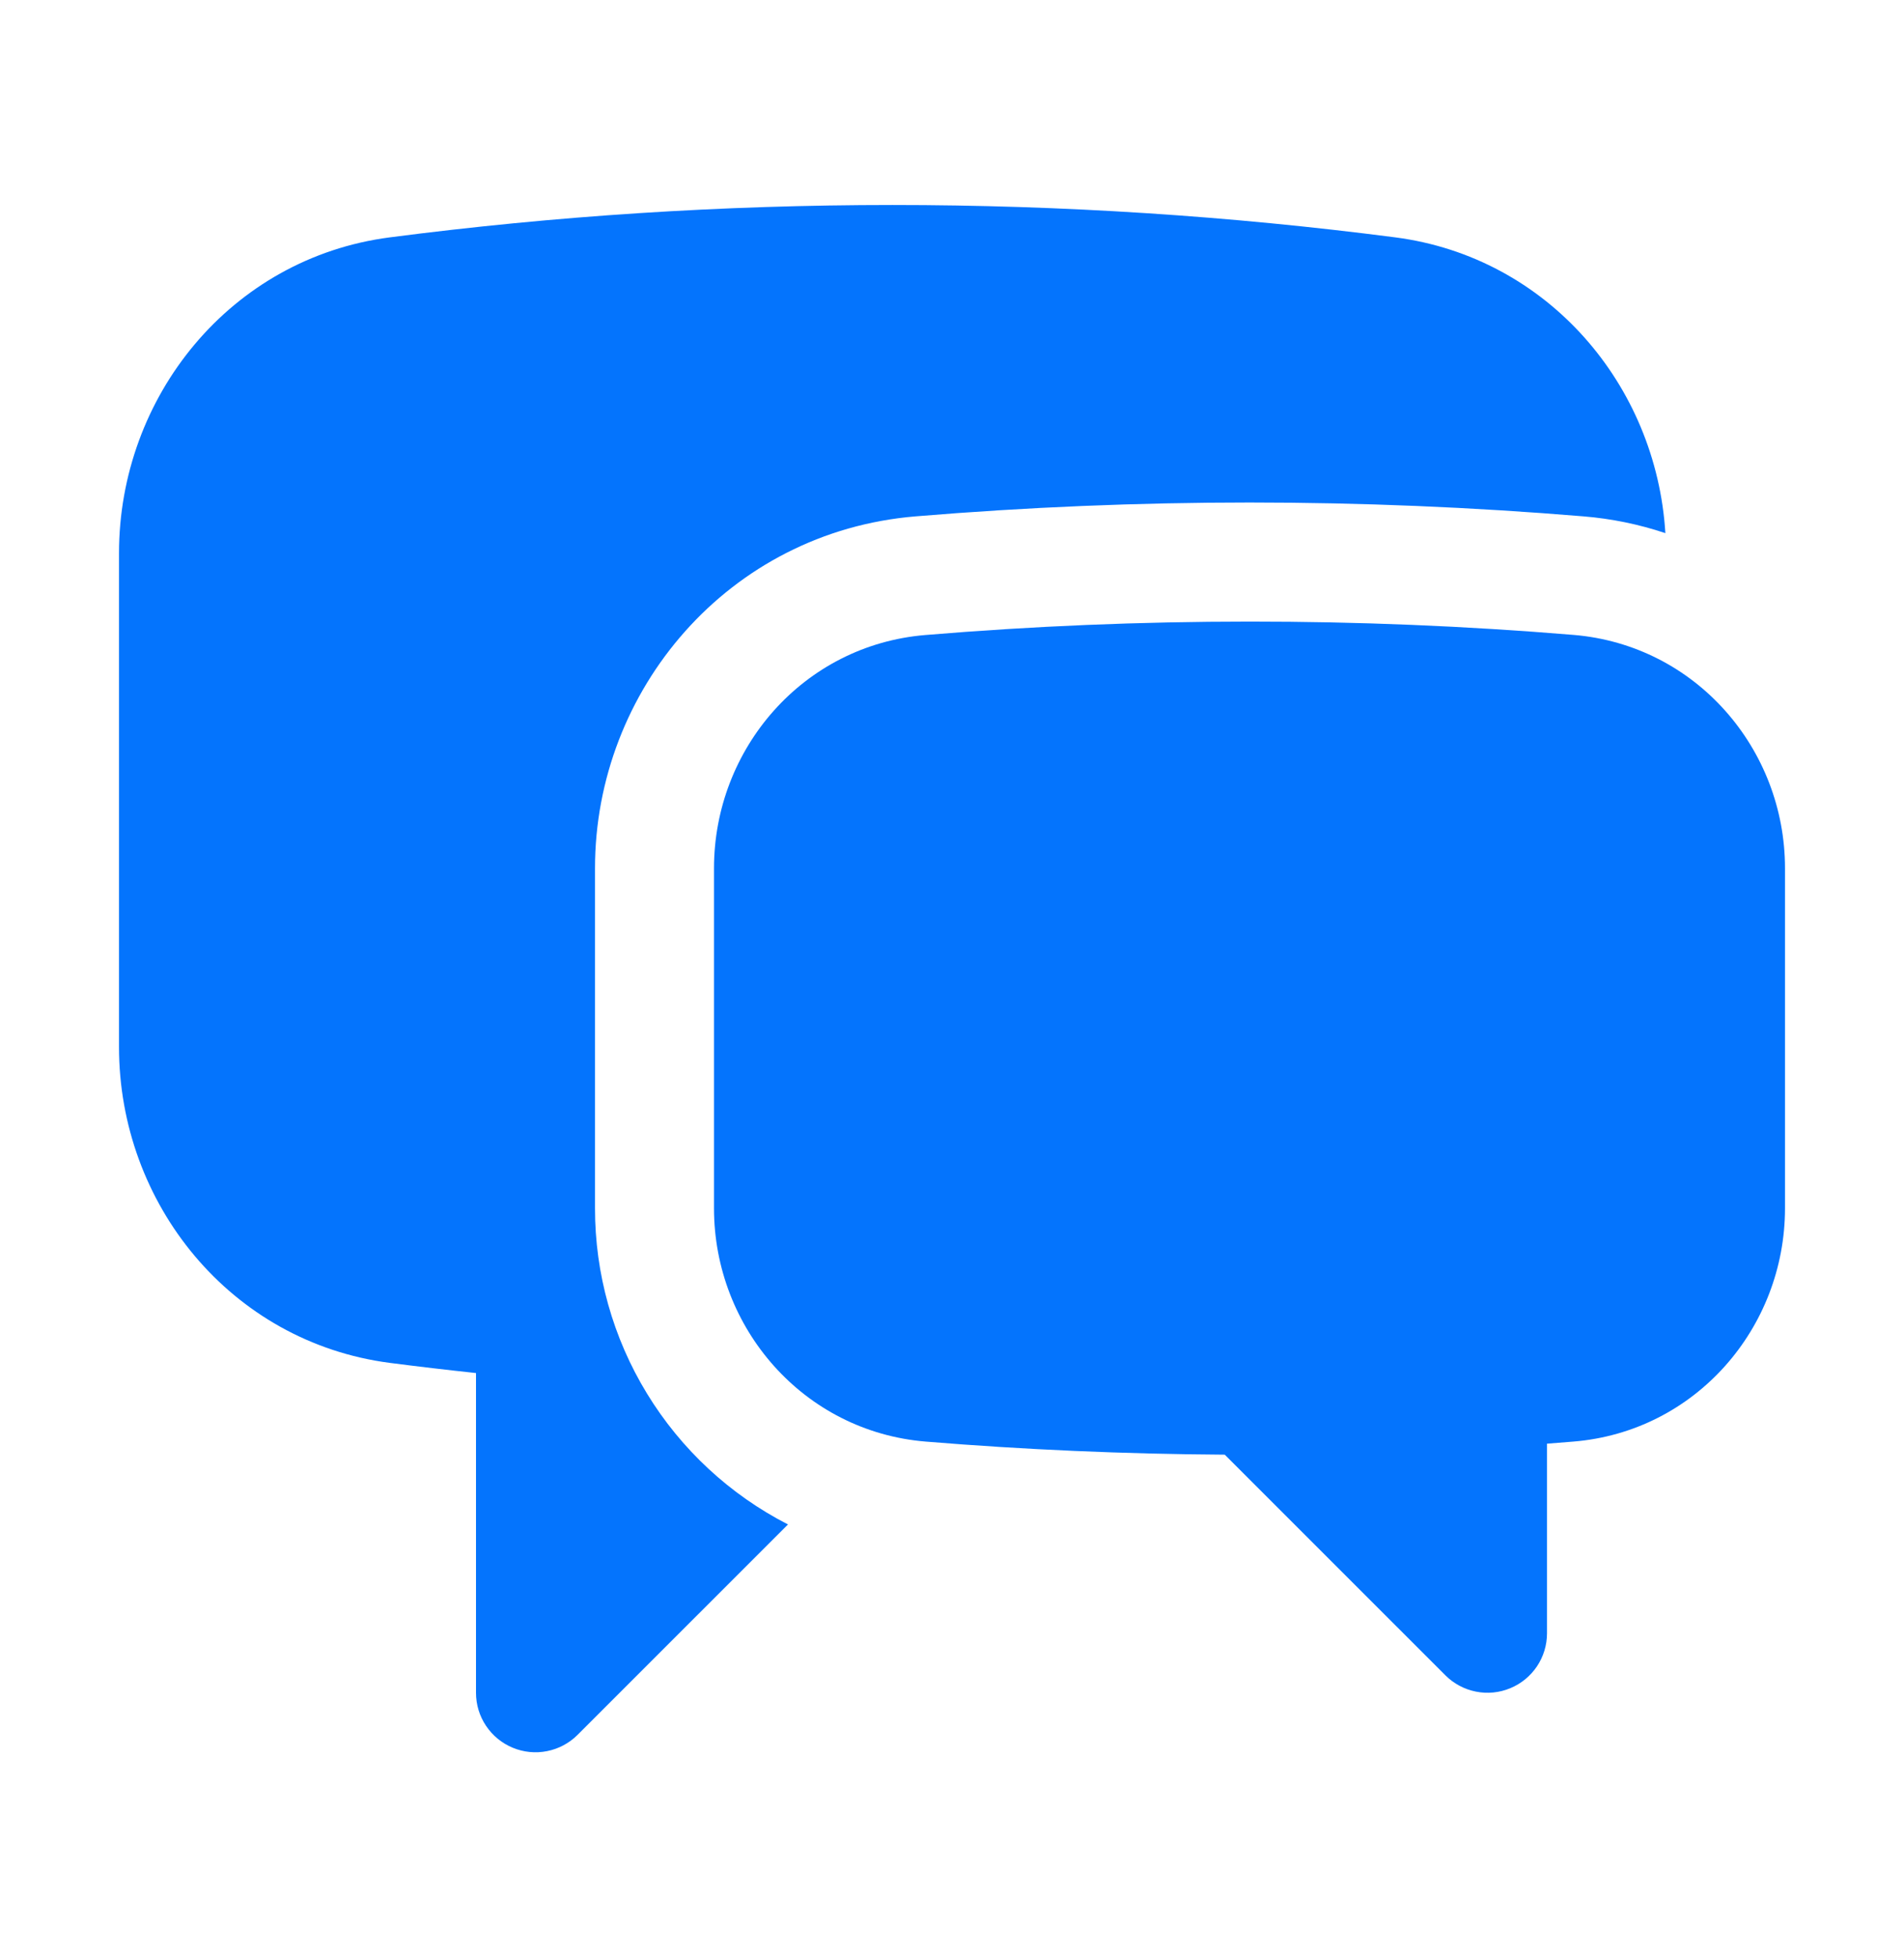
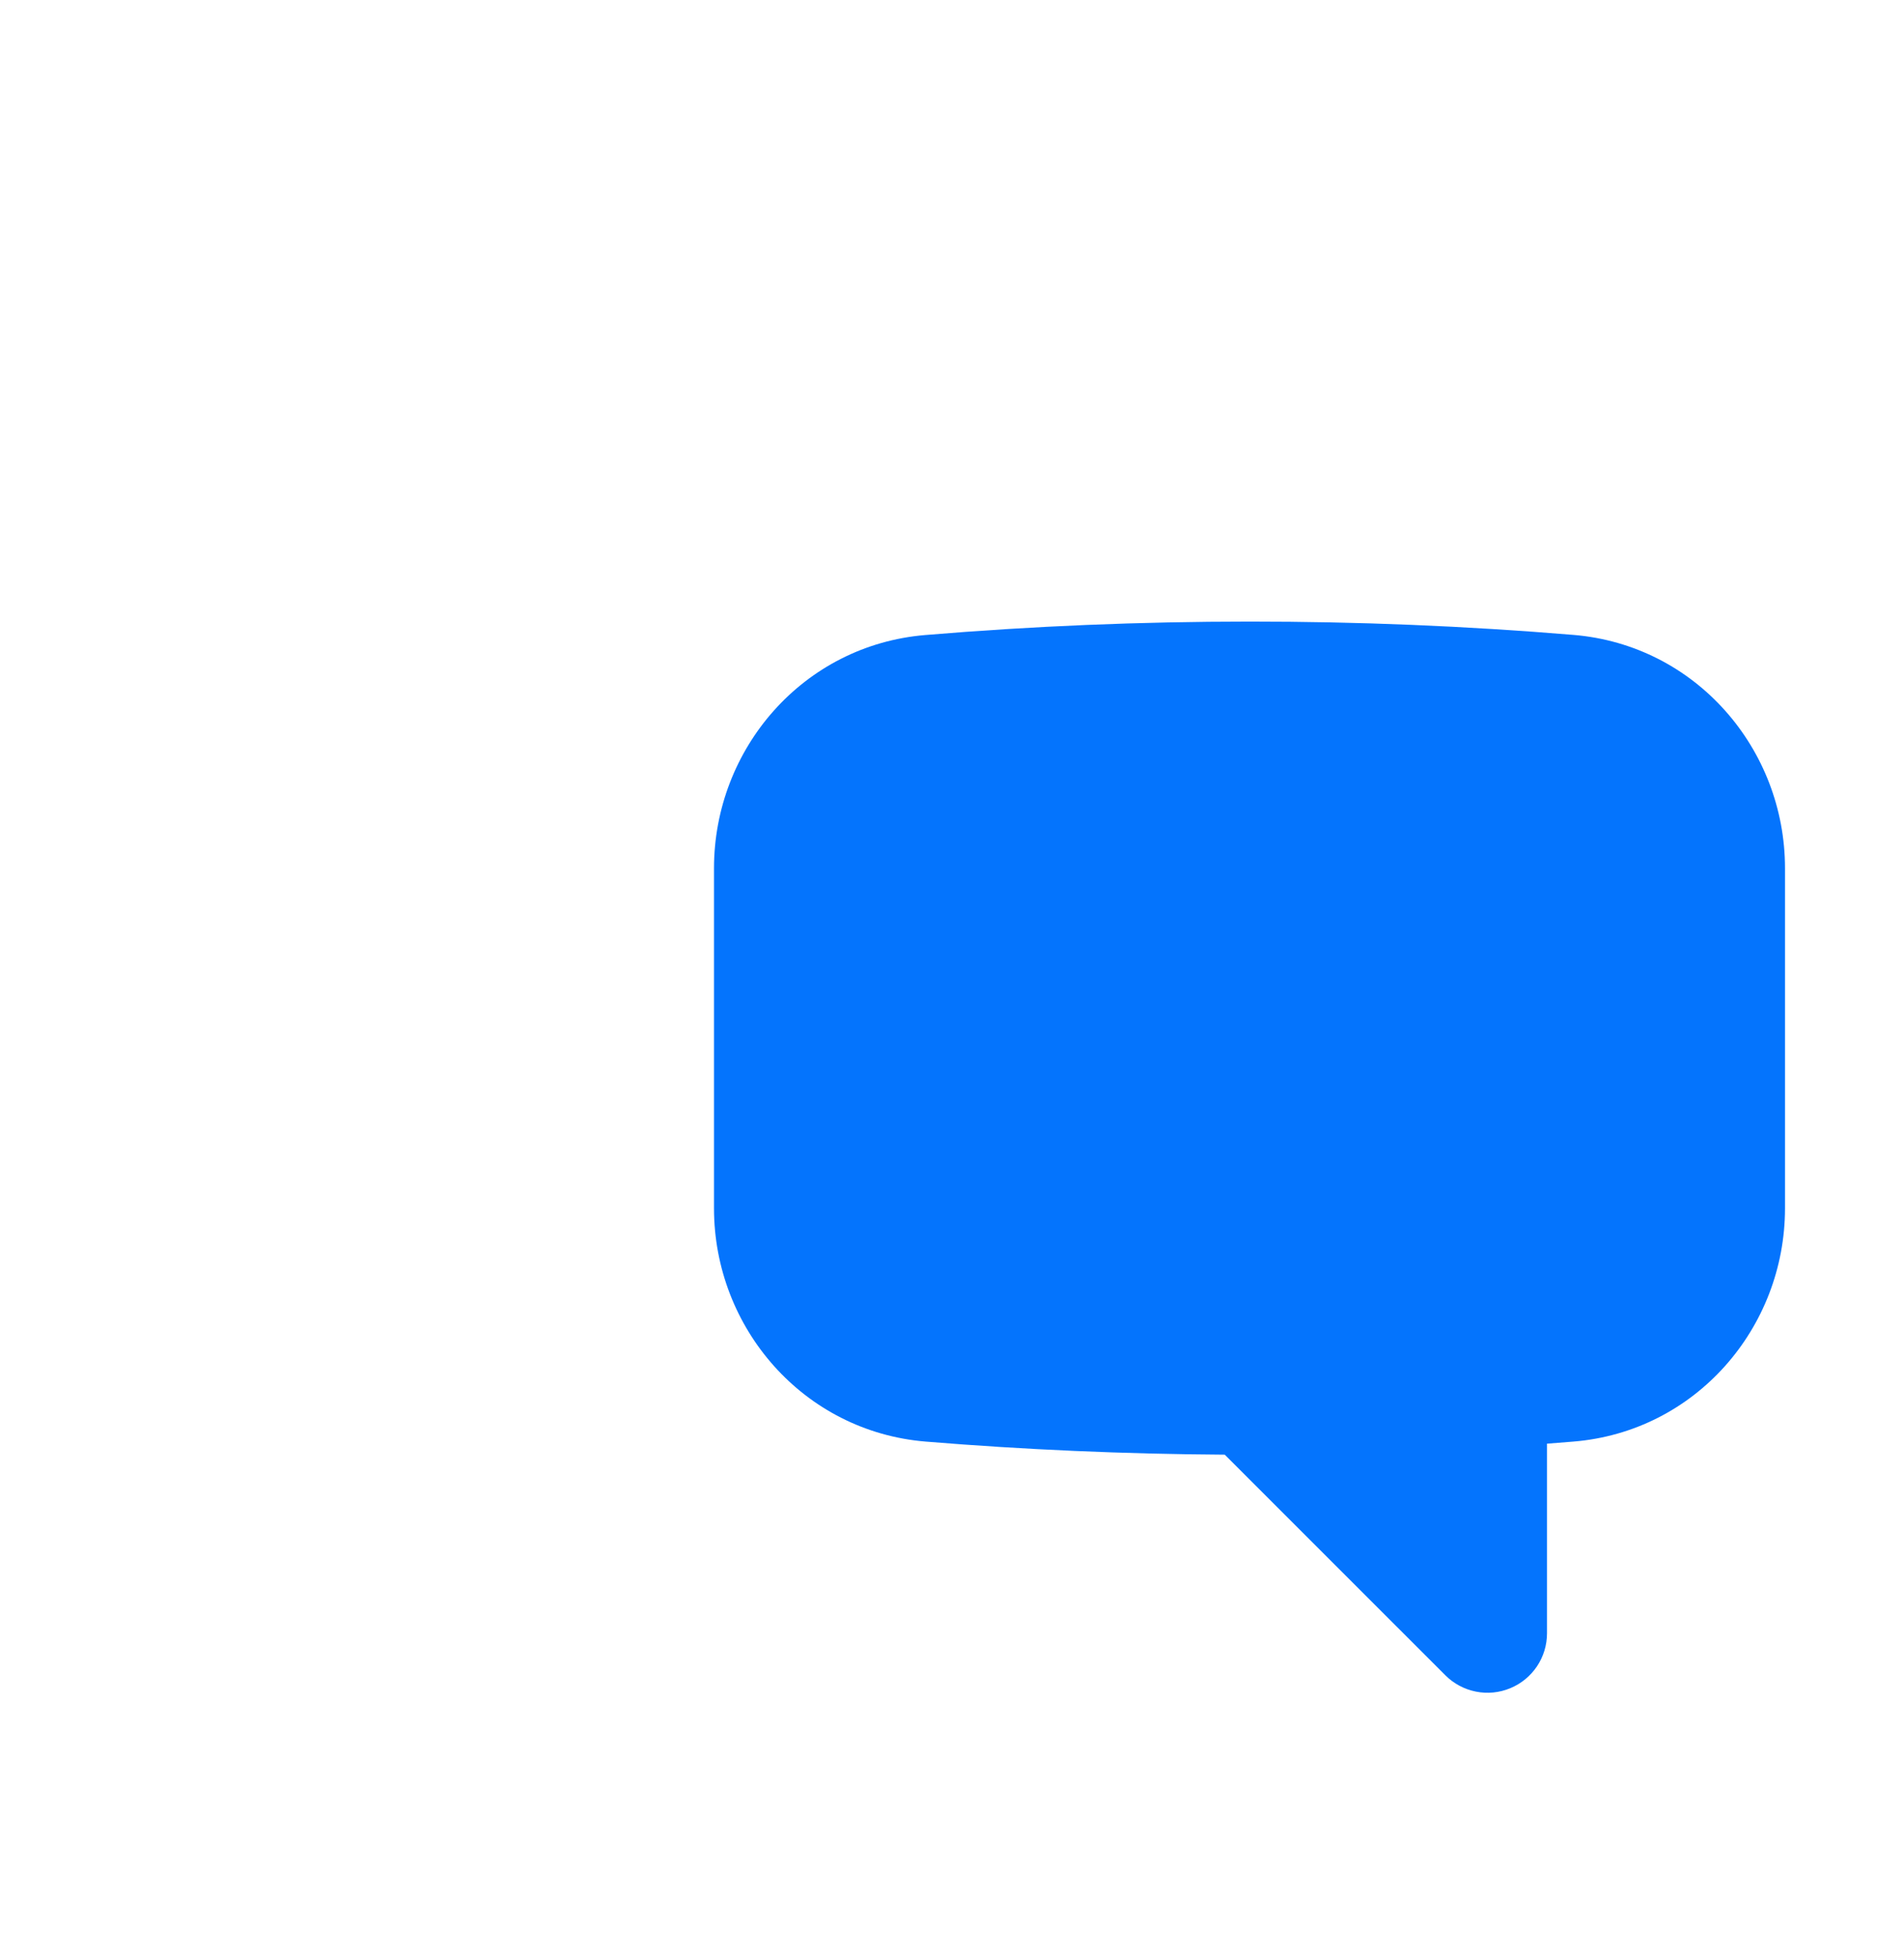
<svg xmlns="http://www.w3.org/2000/svg" width="36" height="37" viewBox="0 0 36 37" fill="none">
-   <path d="M7.37 4.487C10.482 4.082 13.655 3.875 16.875 3.875C20.096 3.875 23.268 4.083 26.381 4.487C29.264 4.862 31.317 7.279 31.488 10.078C30.986 9.91 30.467 9.804 29.94 9.761C25.737 9.412 21.513 9.412 17.31 9.761C13.773 10.055 11.25 13.046 11.25 16.412V22.841C11.249 24.077 11.589 25.289 12.233 26.343C12.877 27.398 13.8 28.254 14.899 28.817L10.92 32.795C10.763 32.952 10.562 33.059 10.344 33.102C10.126 33.146 9.9 33.123 9.695 33.038C9.489 32.953 9.314 32.809 9.19 32.624C9.066 32.44 9 32.222 9 32V25.955C8.456 25.897 7.912 25.833 7.37 25.763C4.357 25.37 2.25 22.75 2.25 19.793V10.457C2.25 7.502 4.357 4.878 7.37 4.487Z" fill="#0474FD" />
  <path d="M23.625 11.75C21.561 11.75 19.517 11.835 17.496 12.004C15.186 12.195 13.5 14.155 13.5 16.413V22.841C13.5 25.102 15.192 27.062 17.505 27.251C19.369 27.404 21.255 27.486 23.157 27.498L27.33 31.67C27.487 31.827 27.688 31.934 27.906 31.977C28.124 32.021 28.35 31.998 28.555 31.913C28.761 31.828 28.936 31.684 29.06 31.5C29.184 31.315 29.25 31.097 29.25 30.875V27.29L29.745 27.251C32.058 27.064 33.75 25.102 33.75 22.841V16.412C33.75 14.155 32.062 12.195 29.754 12.002C27.715 11.833 25.671 11.749 23.625 11.75Z" fill="#0474FD" />
</svg>